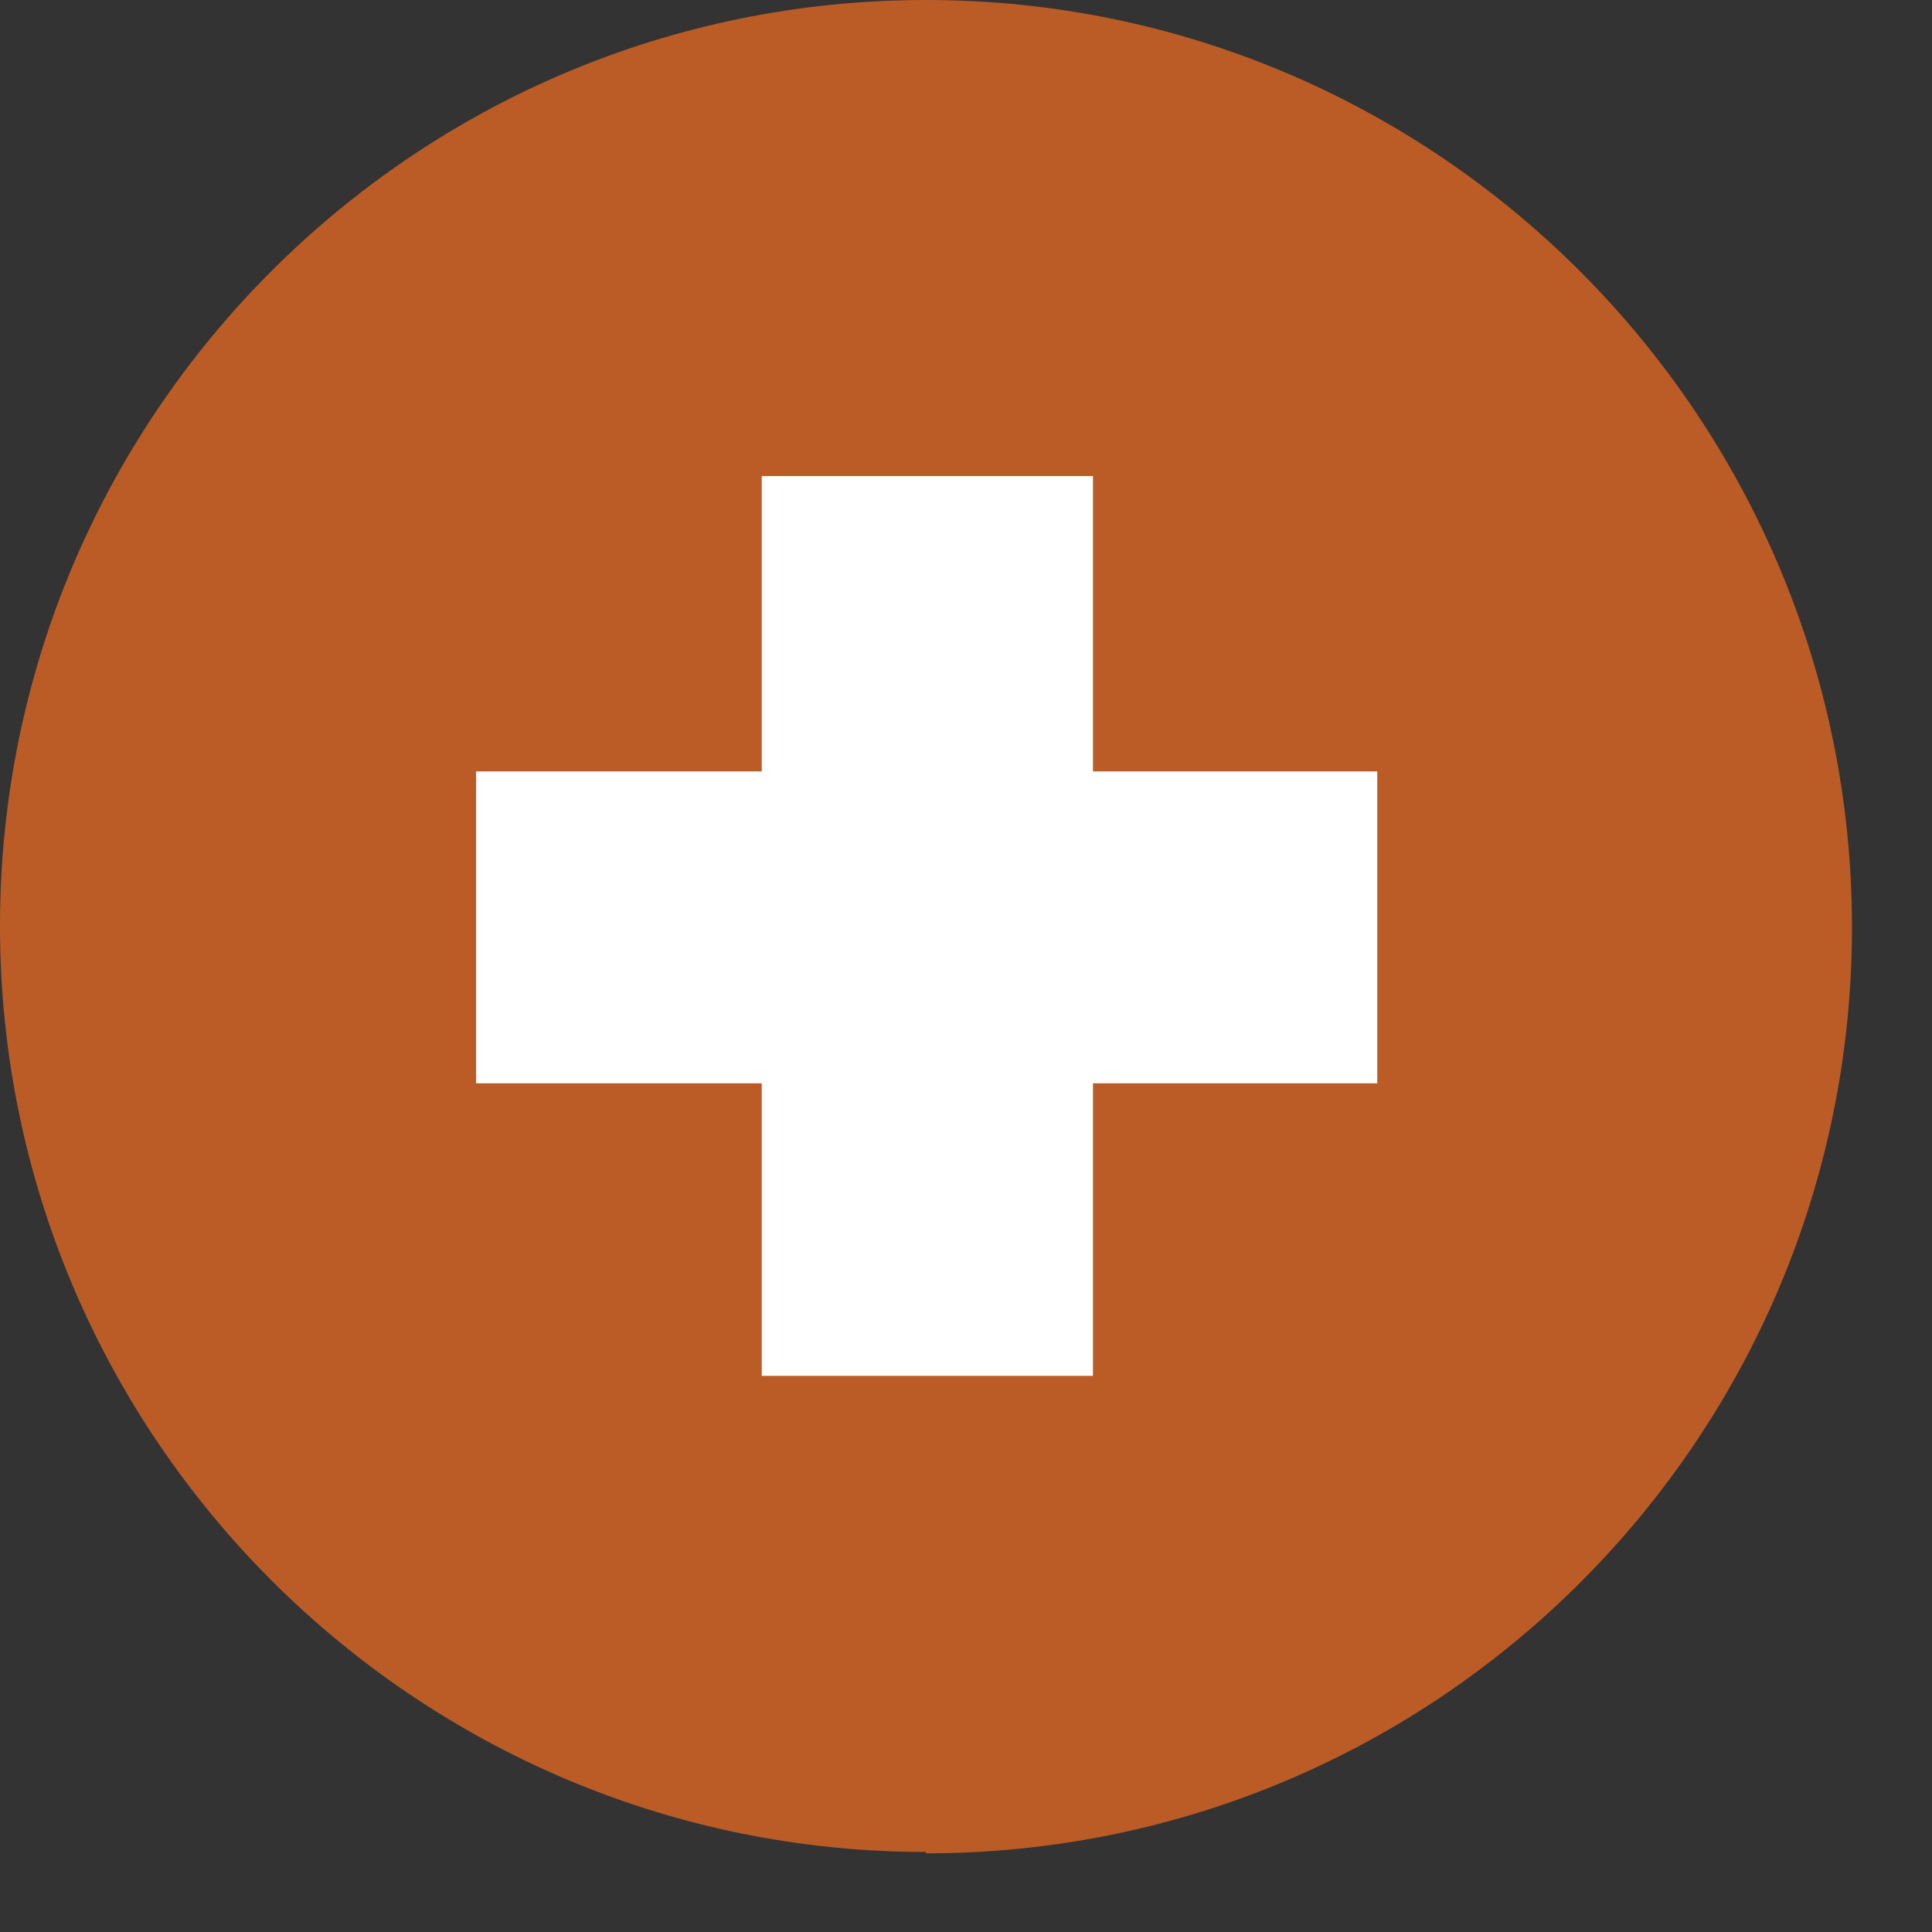
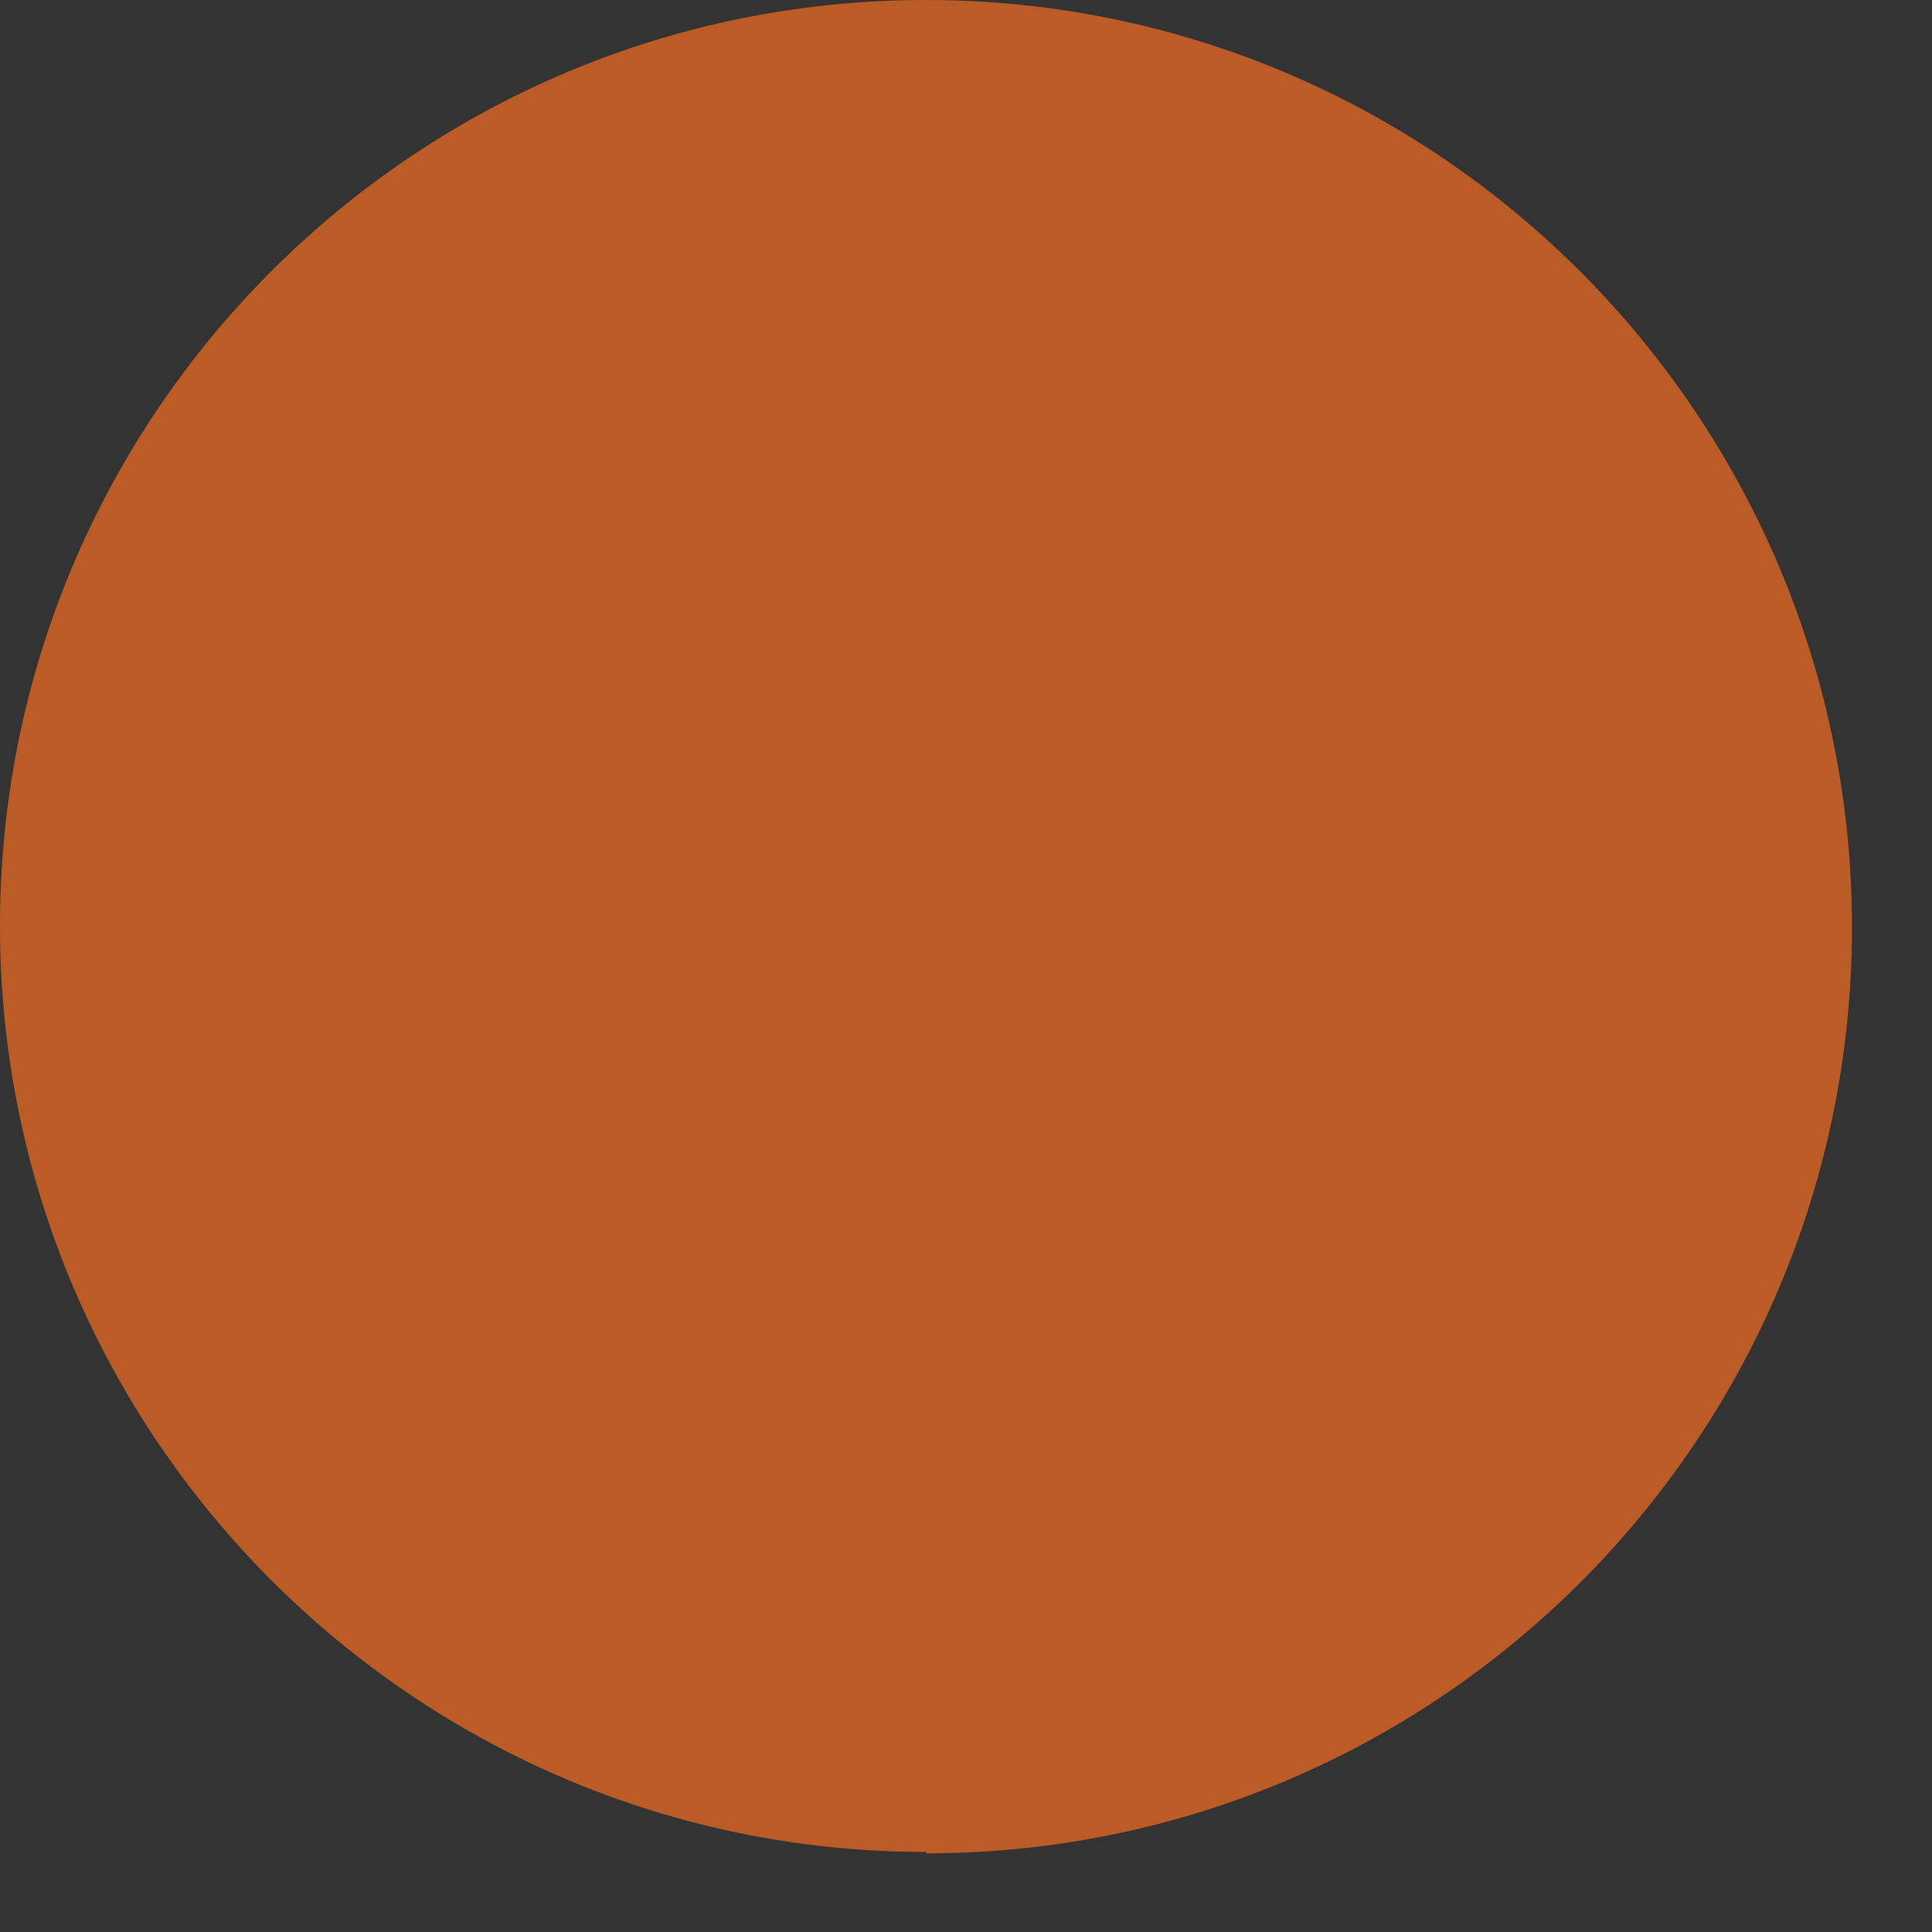
<svg xmlns="http://www.w3.org/2000/svg" width="14" height="14" viewBox="0 0 14 14" fill="none">
  <rect x="0" y="0" width="14" height="14" fill="#333333" stroke="none" />
  <path d="M6.71 13.43C10.42 13.43 13.42 10.42 13.42 6.72C13.42 3.02 10.42 0 6.71 0C3 0 0 3.01 0 6.71C0 10.41 3.01 13.42 6.71 13.42" fill="#BB5C27" />
-   <path d="M9.98 5.59H7.92V3.45H5.52V5.59H3.45V7.85H5.52V9.97H7.92V7.85H9.98V5.59Z" fill="white" />
</svg>